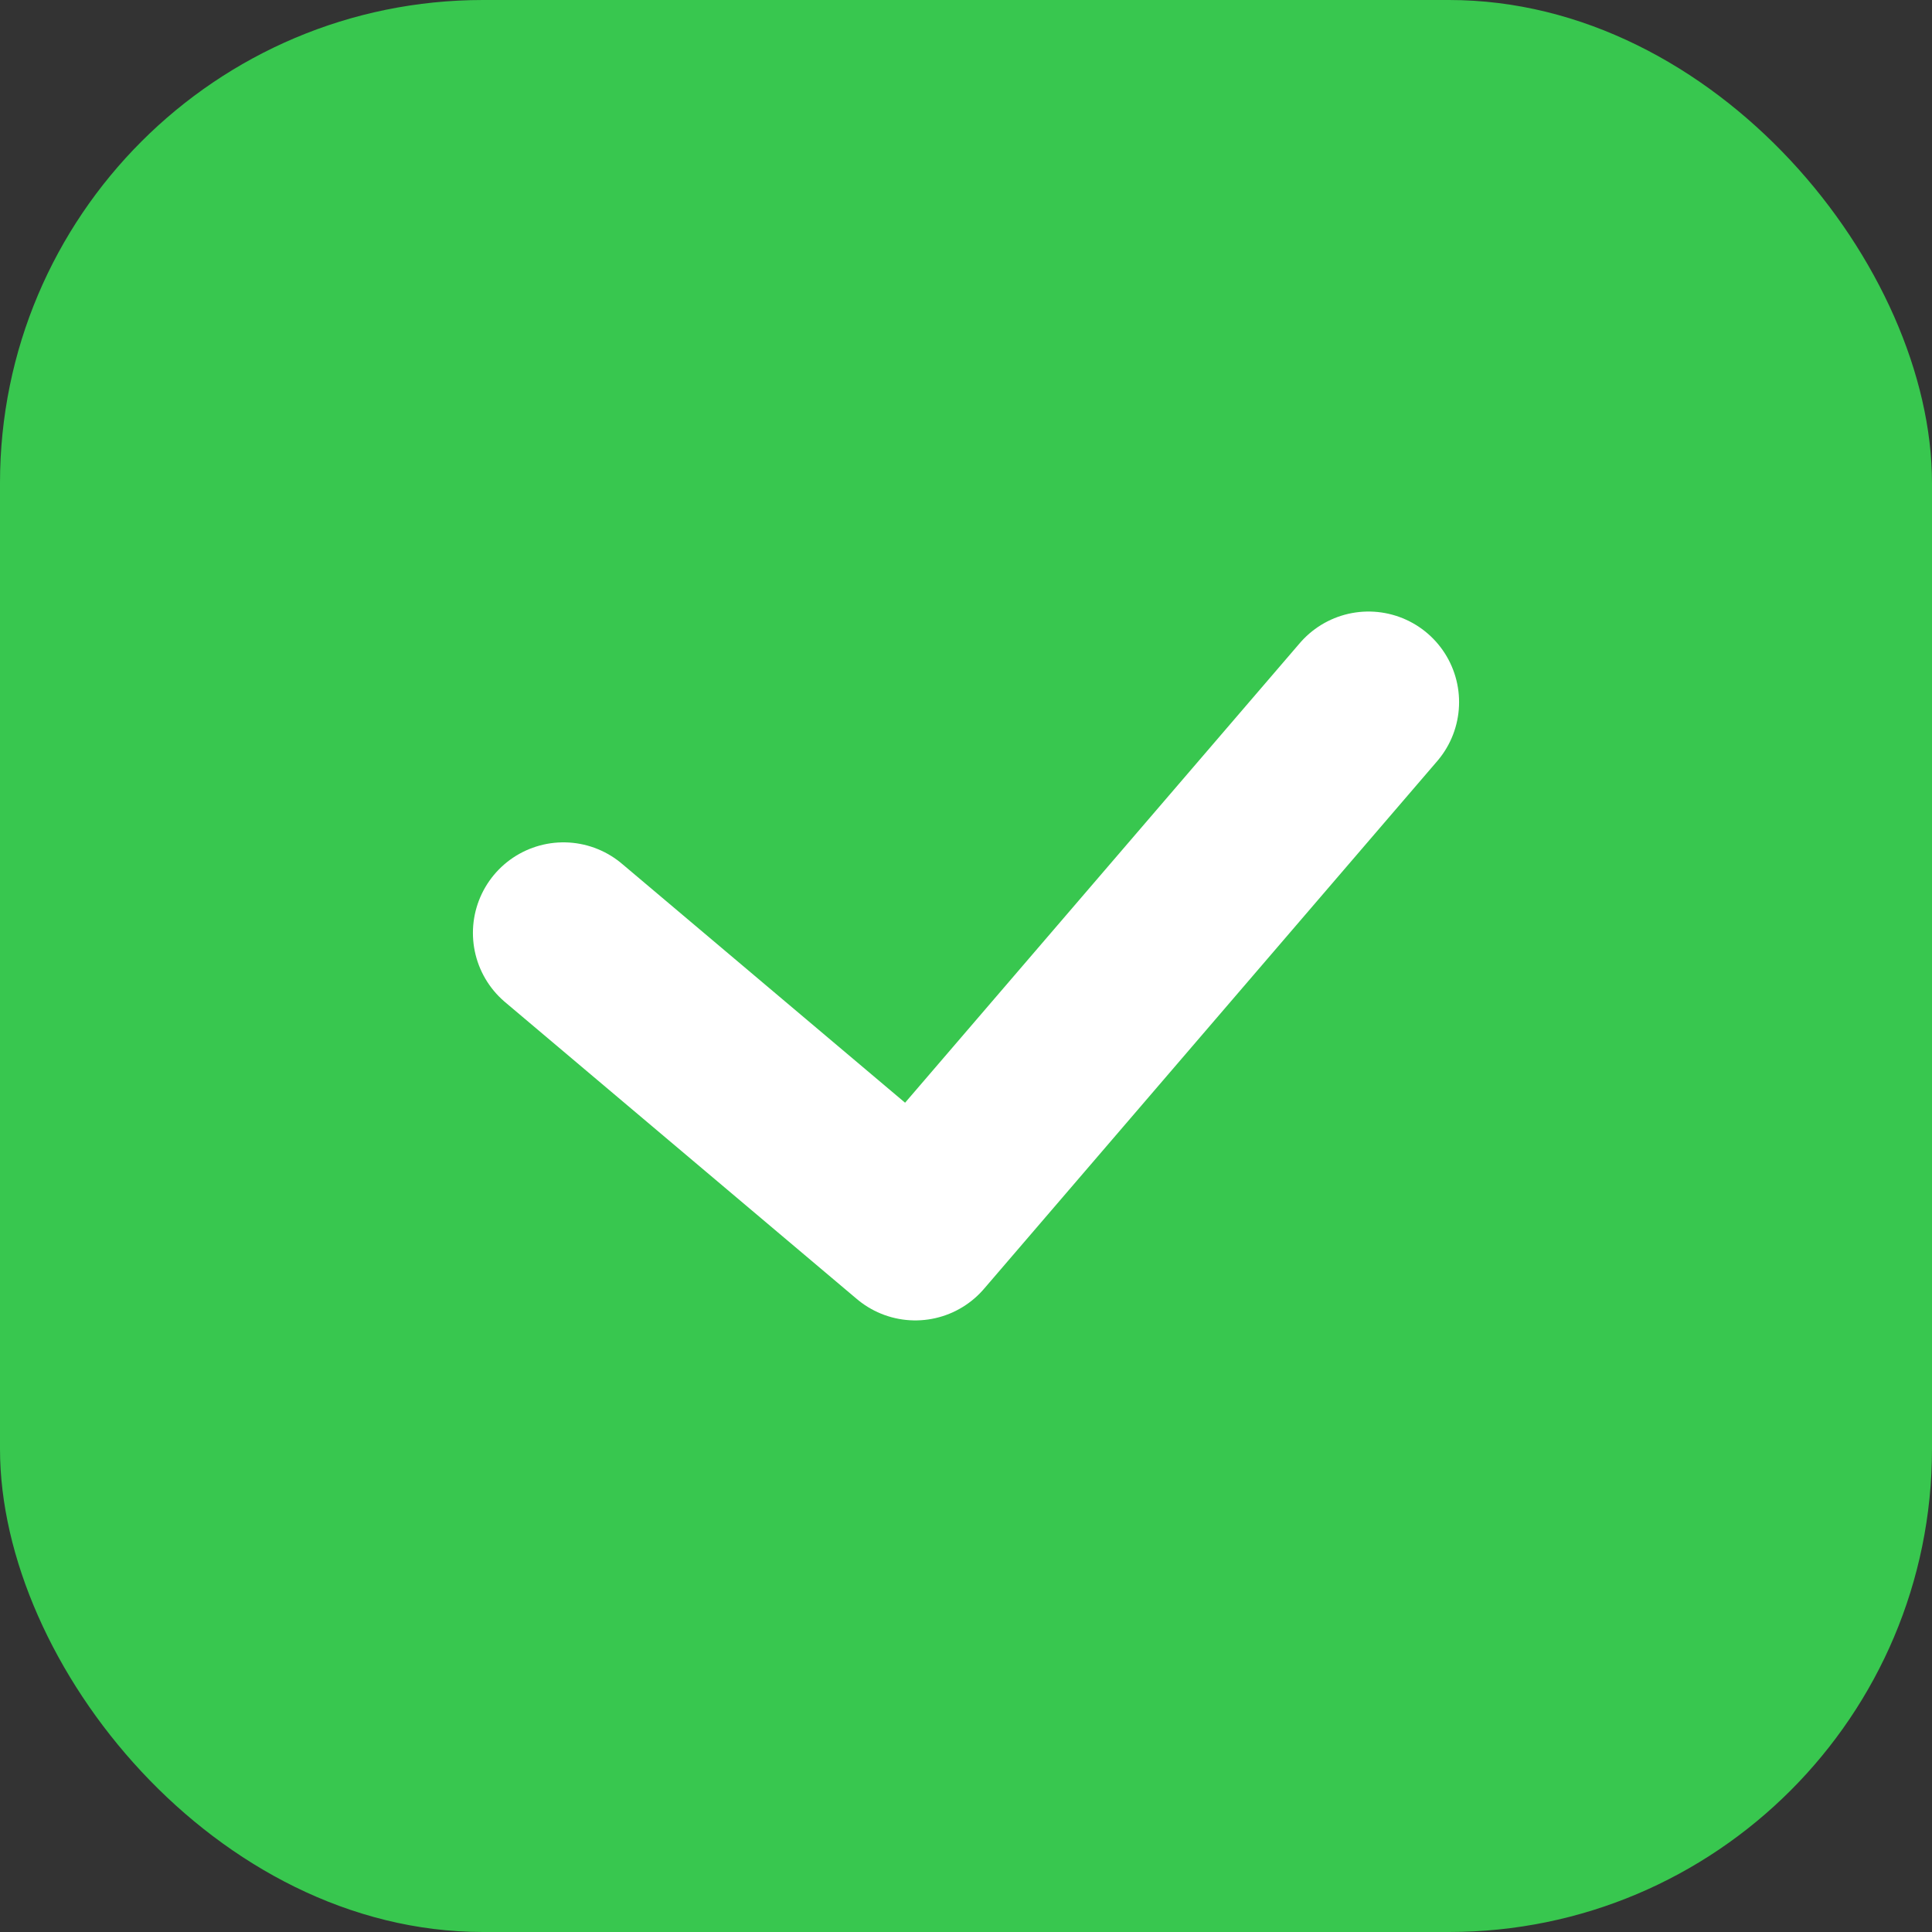
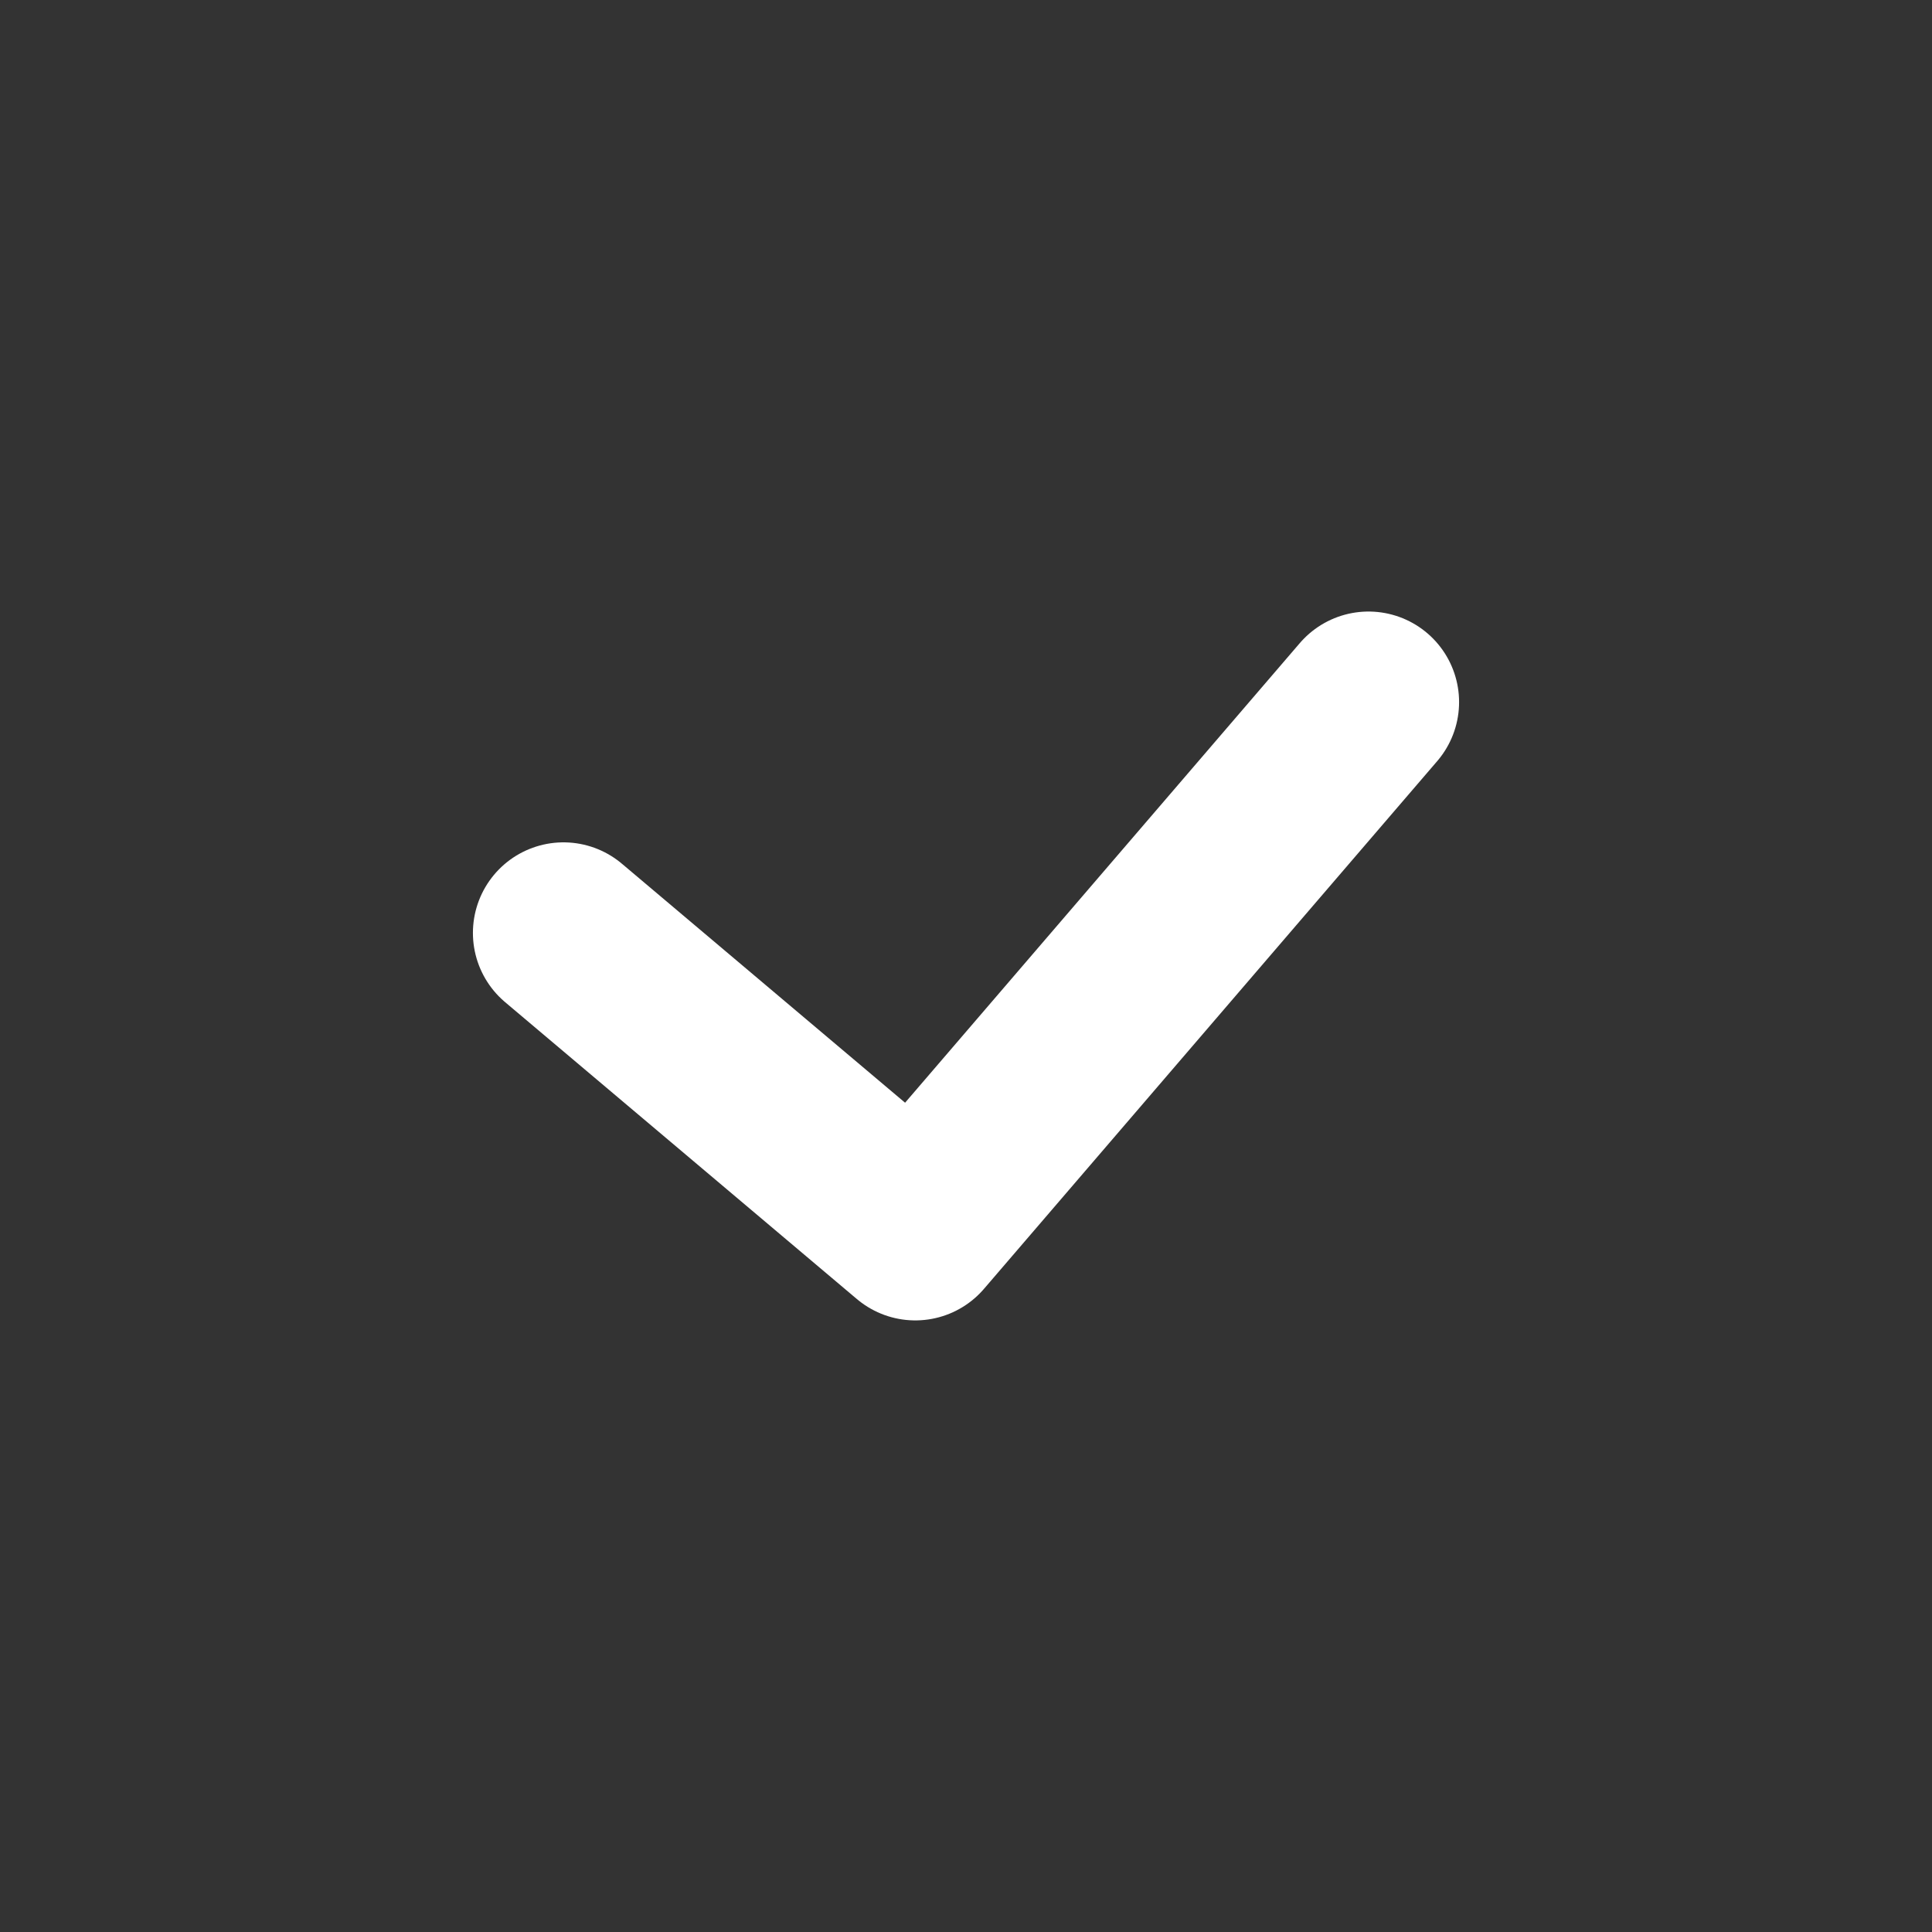
<svg xmlns="http://www.w3.org/2000/svg" width="32" height="32" viewBox="0 0 32 32">
  <rect x="0" y="0" width="32" height="32" fill="#333333" stroke="none" />
-   <rect width="32" height="32" rx="8" fill="#38c74f" />
  <path d="M449.536,42.238l5.827,4.918,7.507-8.741" transform="translate(-440.203 -26.786)" fill="none" stroke="#fff" stroke-linecap="round" stroke-linejoin="round" stroke-width="3" />
</svg>